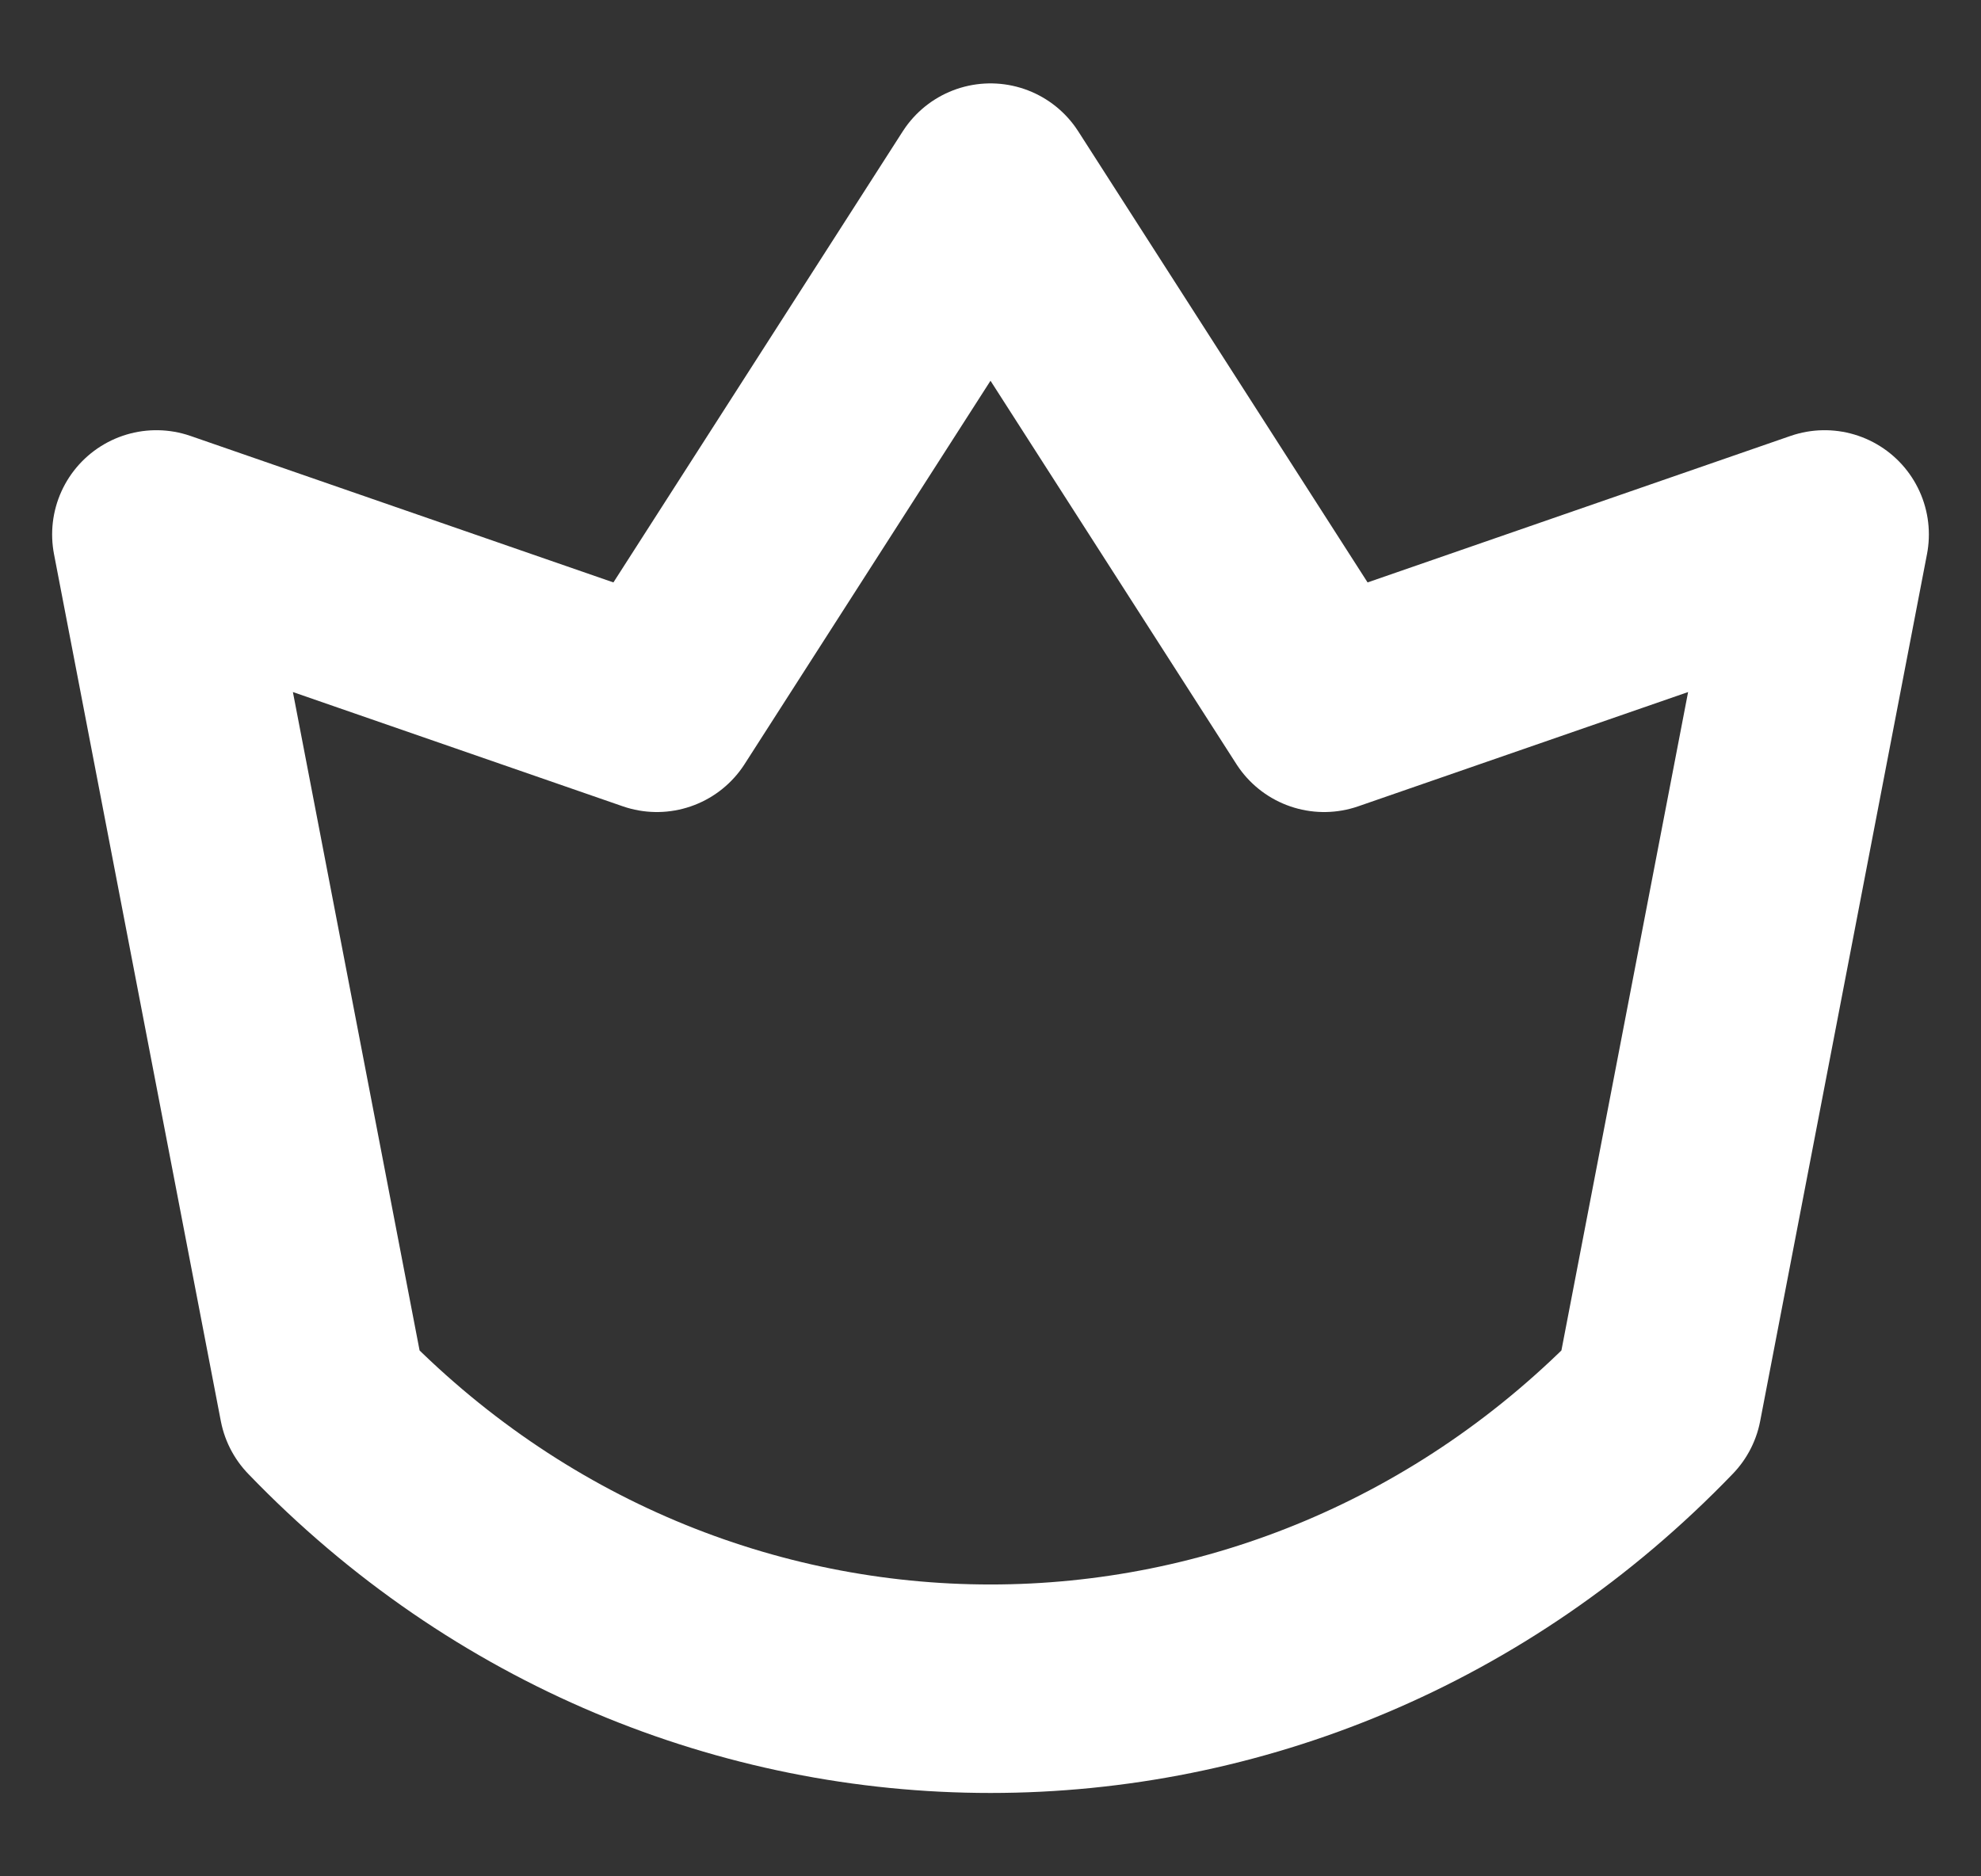
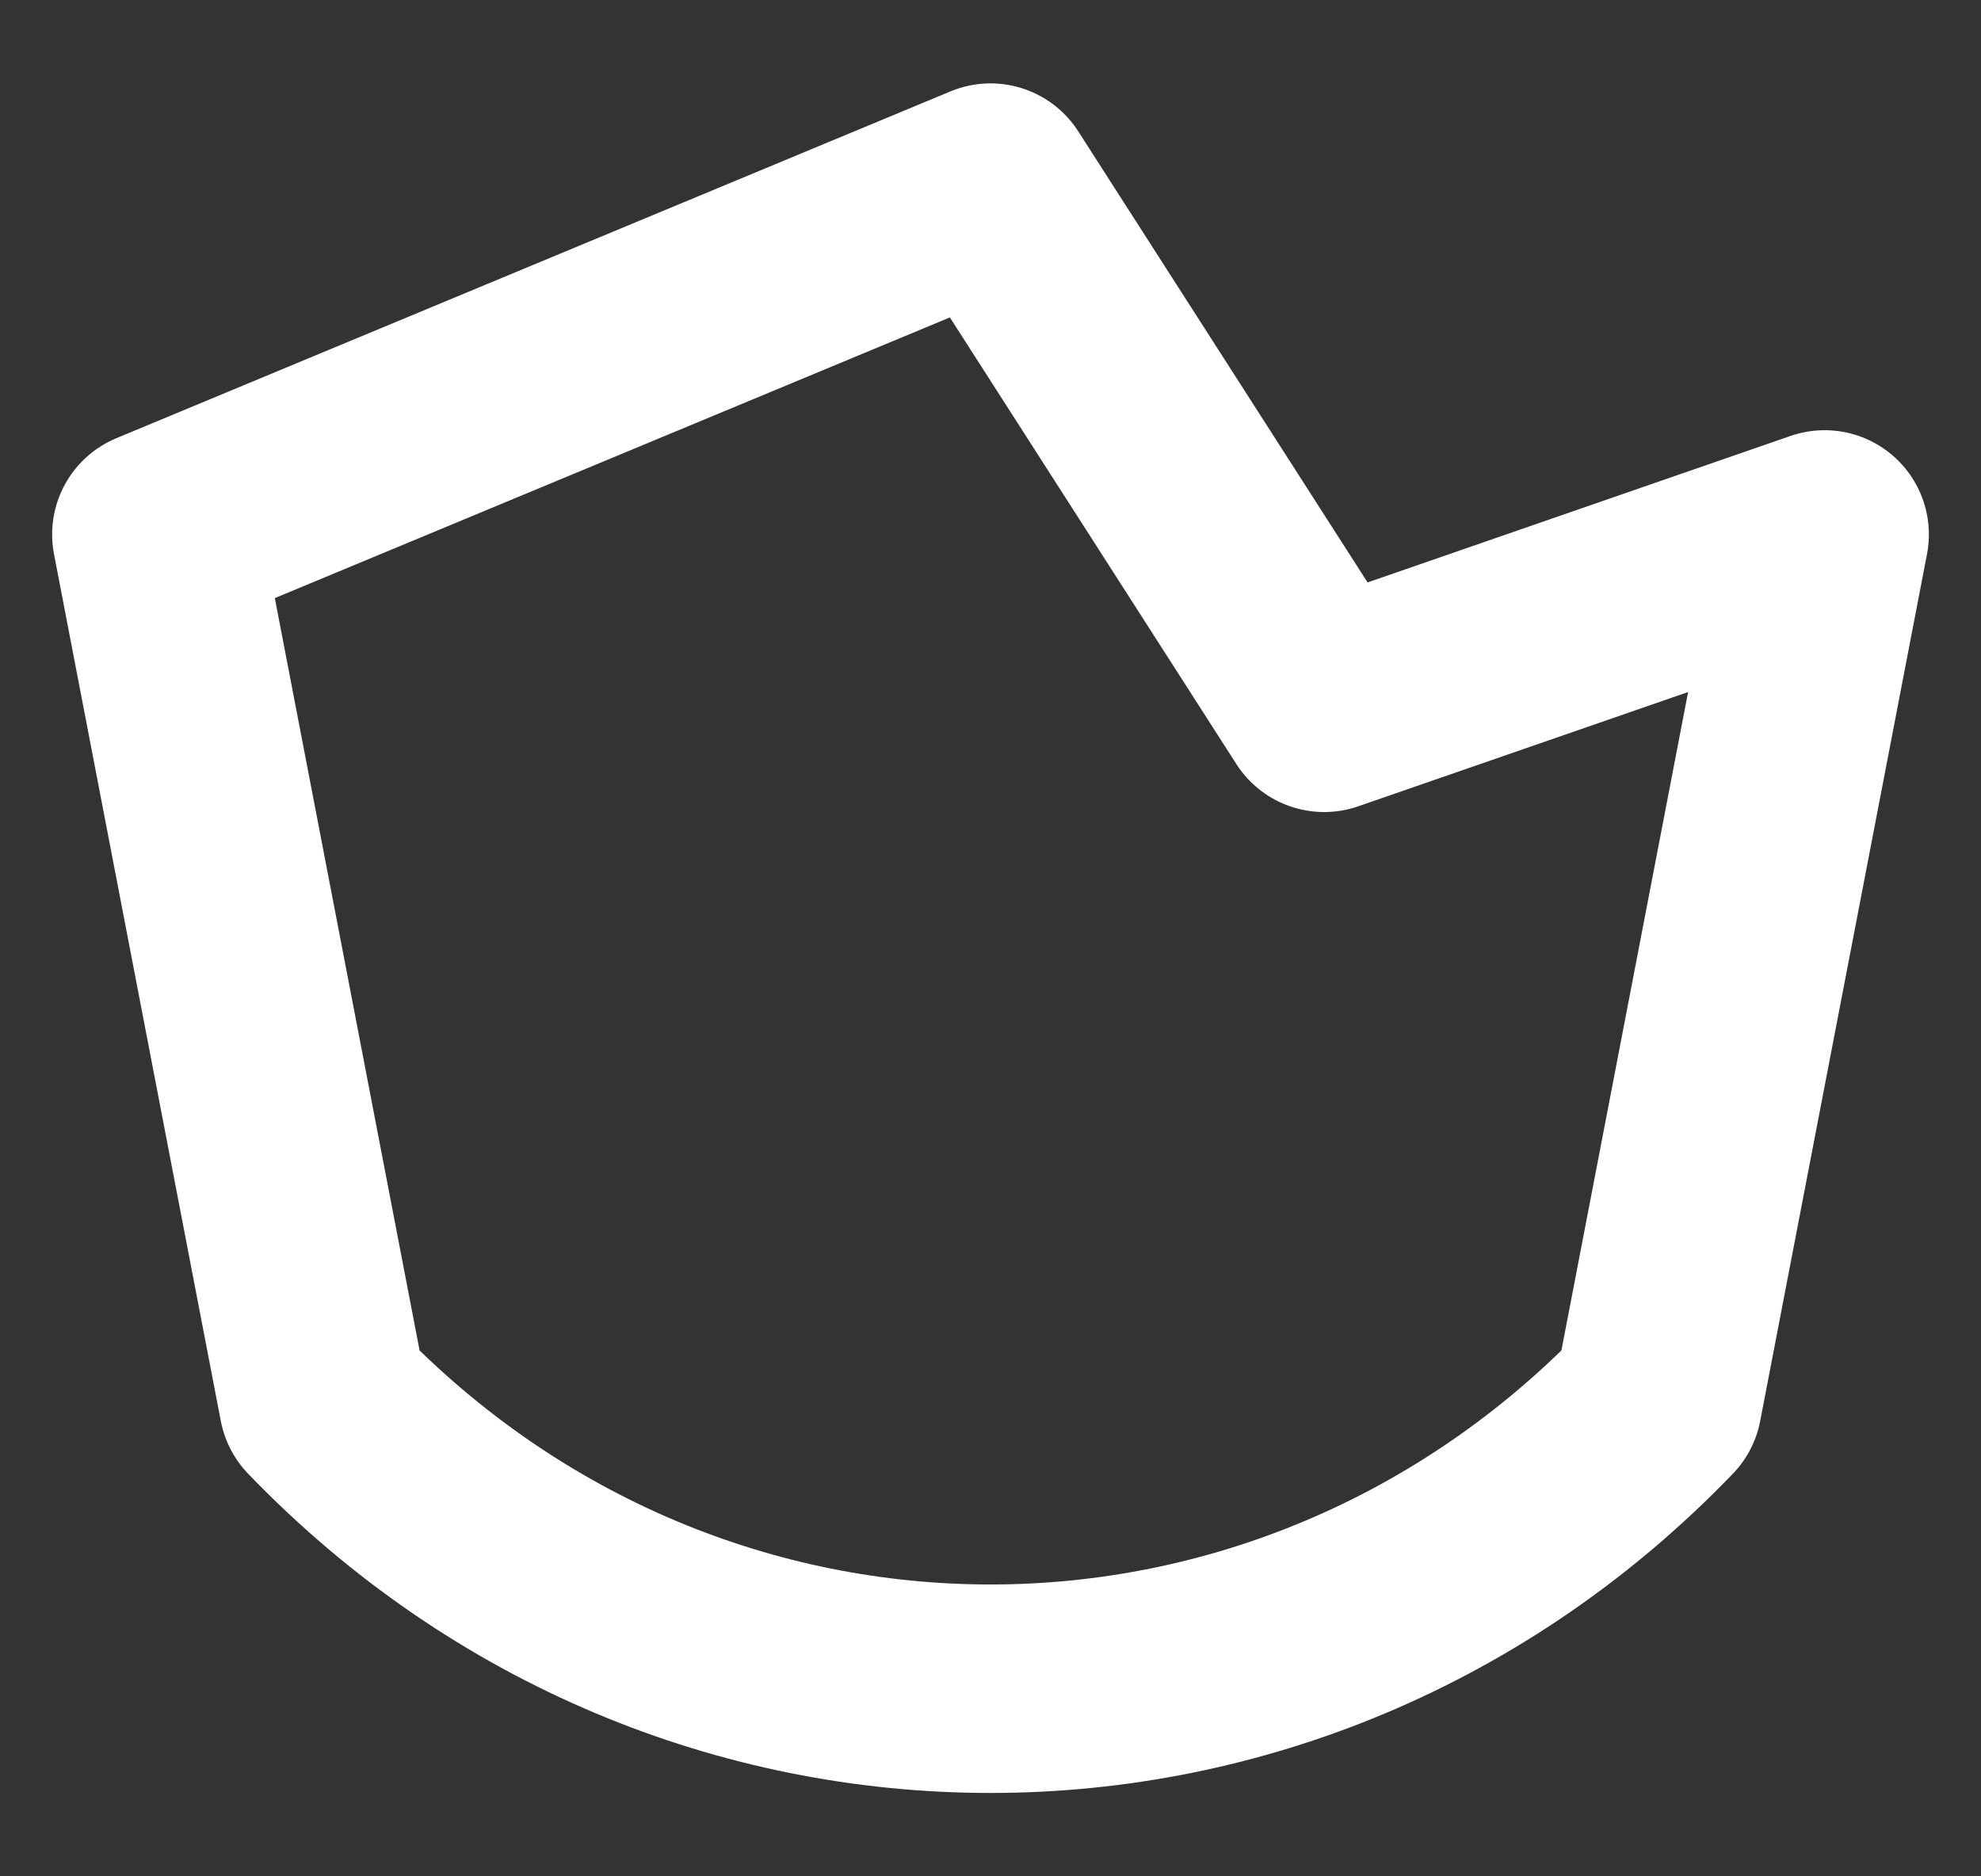
<svg xmlns="http://www.w3.org/2000/svg" width="19" height="18" viewBox="0 0 19 18" fill="none">
  <rect x="0" y="0" width="19" height="18" fill="#333333" stroke="none" />
-   <path d="M15.9 13.444C12.365 17.119 6.635 17.119 3.1 13.444L1.5 5.127L6.3 6.79L9.5 1.8L12.7 6.79L17.5 5.127L15.9 13.444Z" stroke="white" stroke-width="2" stroke-miterlimit="10" stroke-linecap="round" stroke-linejoin="round" />
+   <path d="M15.9 13.444C12.365 17.119 6.635 17.119 3.1 13.444L1.5 5.127L9.5 1.8L12.7 6.79L17.5 5.127L15.9 13.444Z" stroke="white" stroke-width="2" stroke-miterlimit="10" stroke-linecap="round" stroke-linejoin="round" />
</svg>